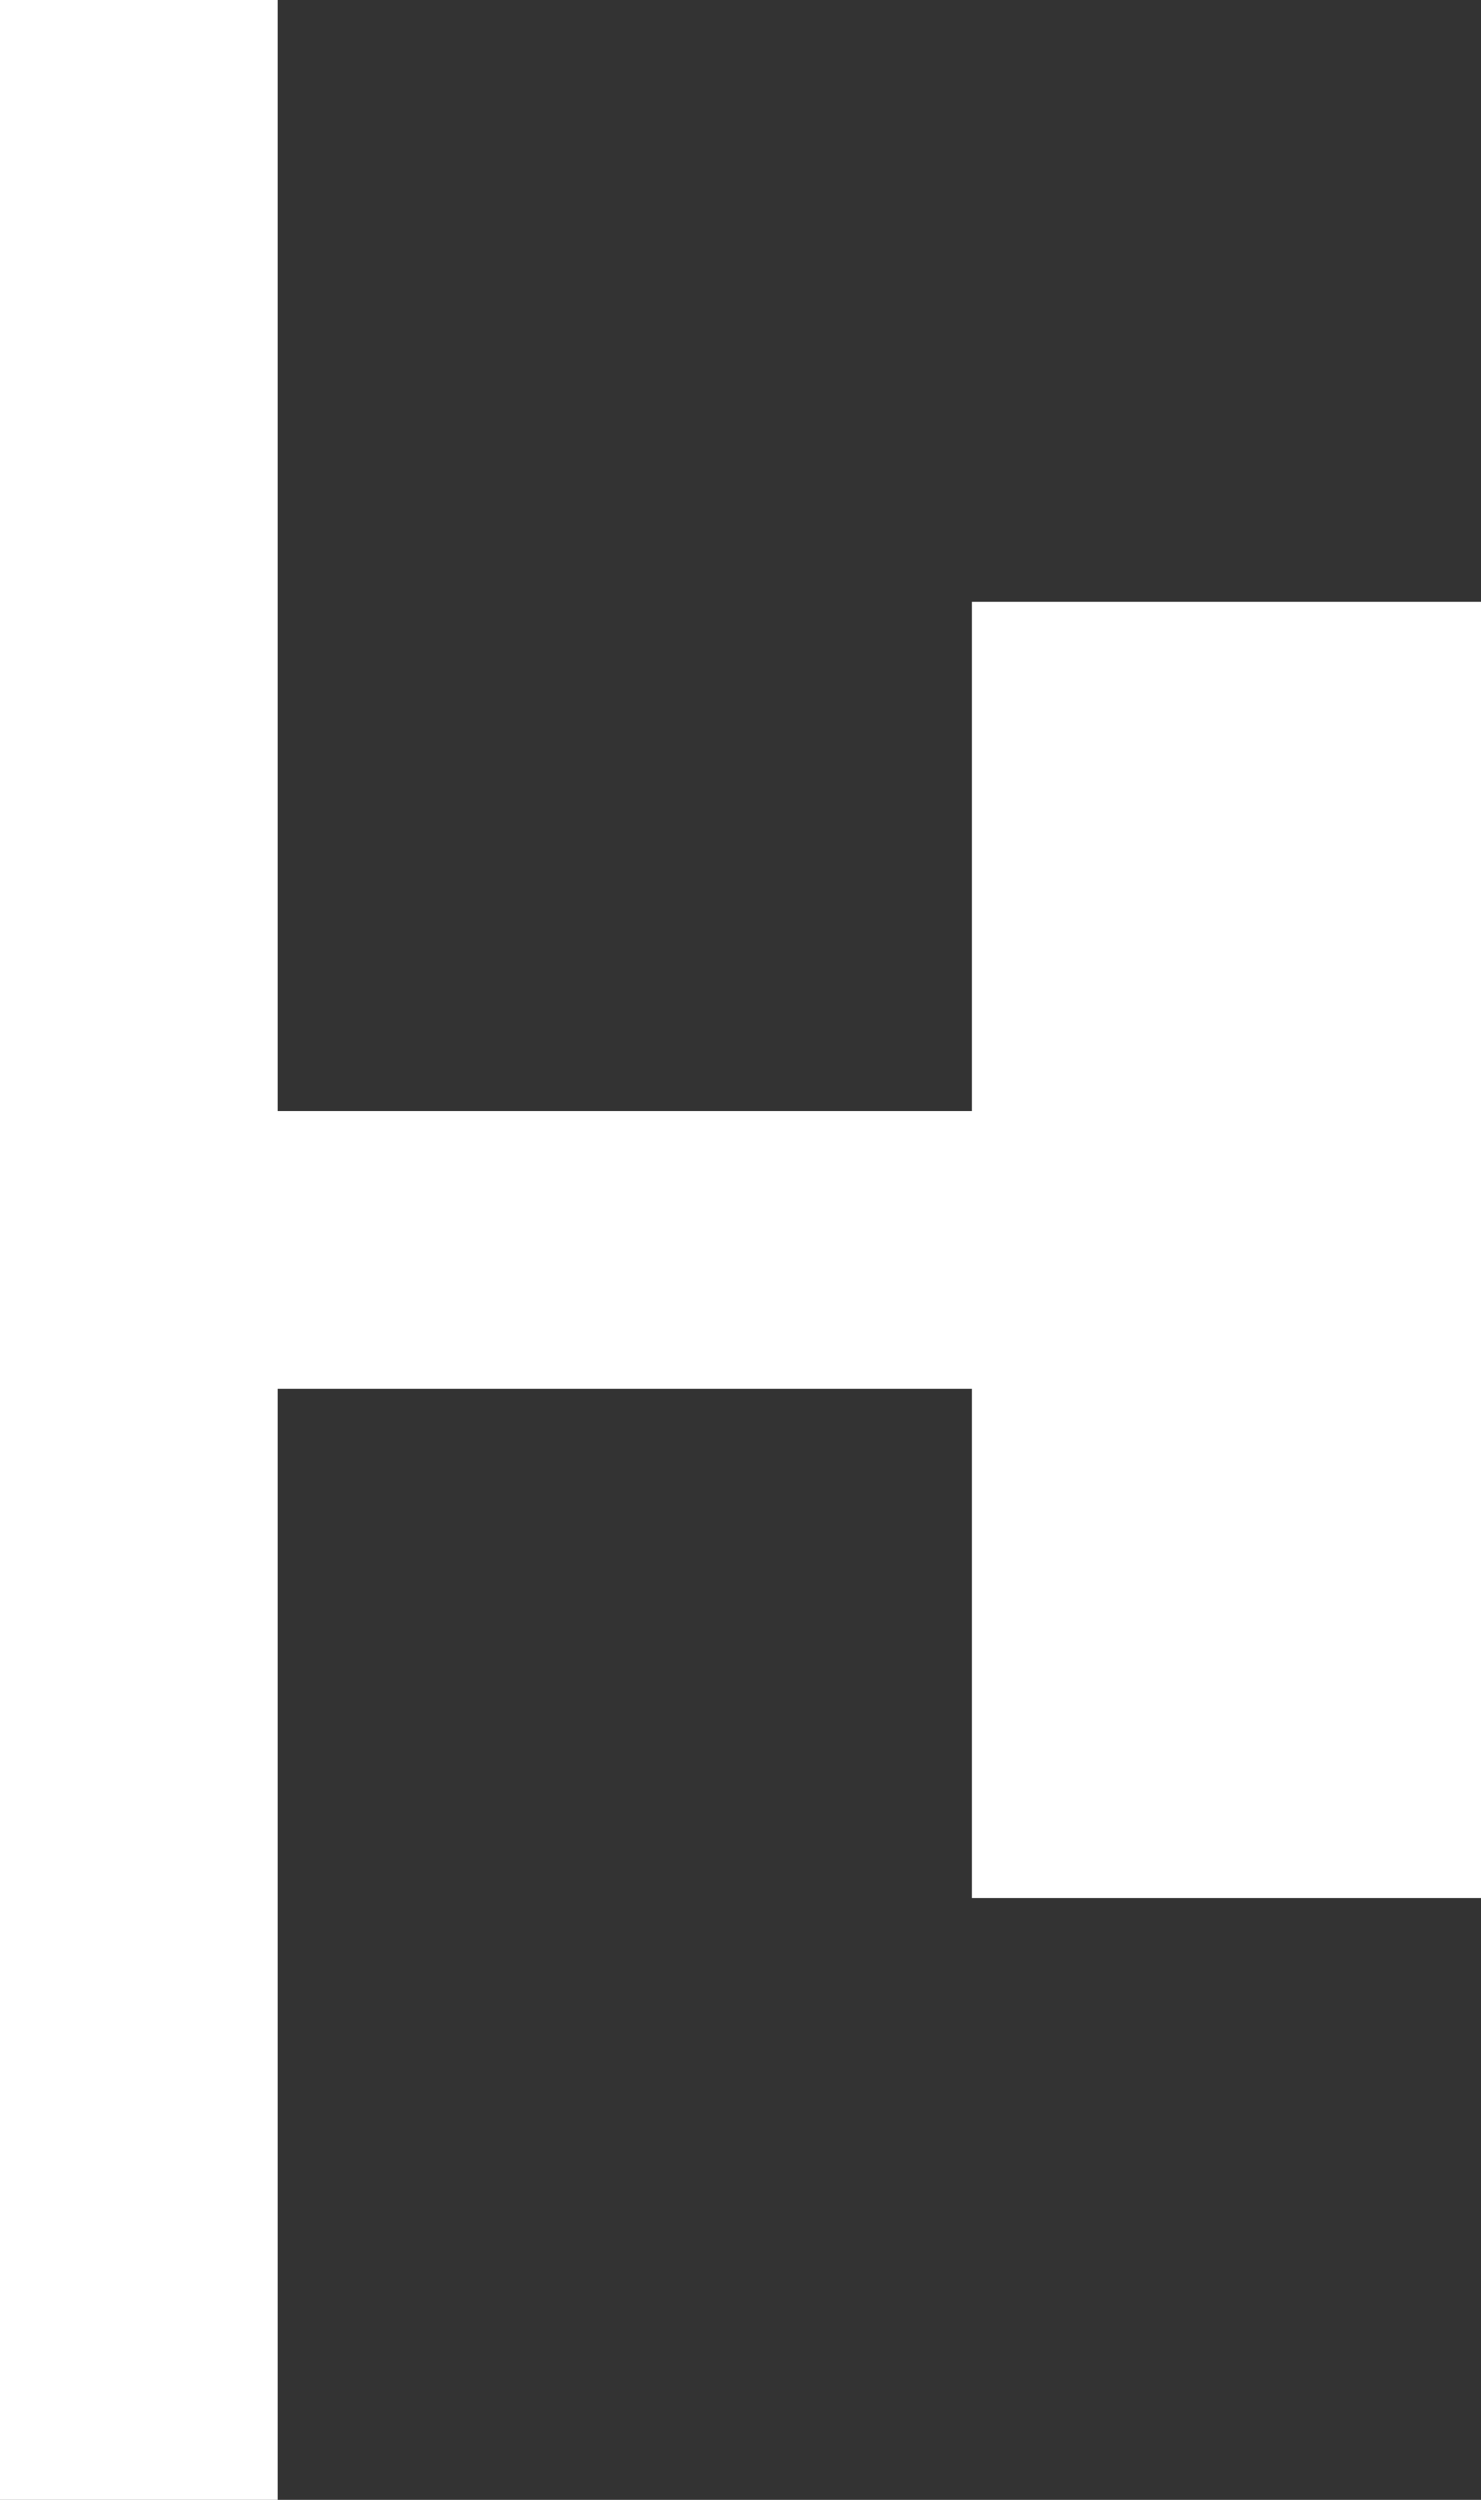
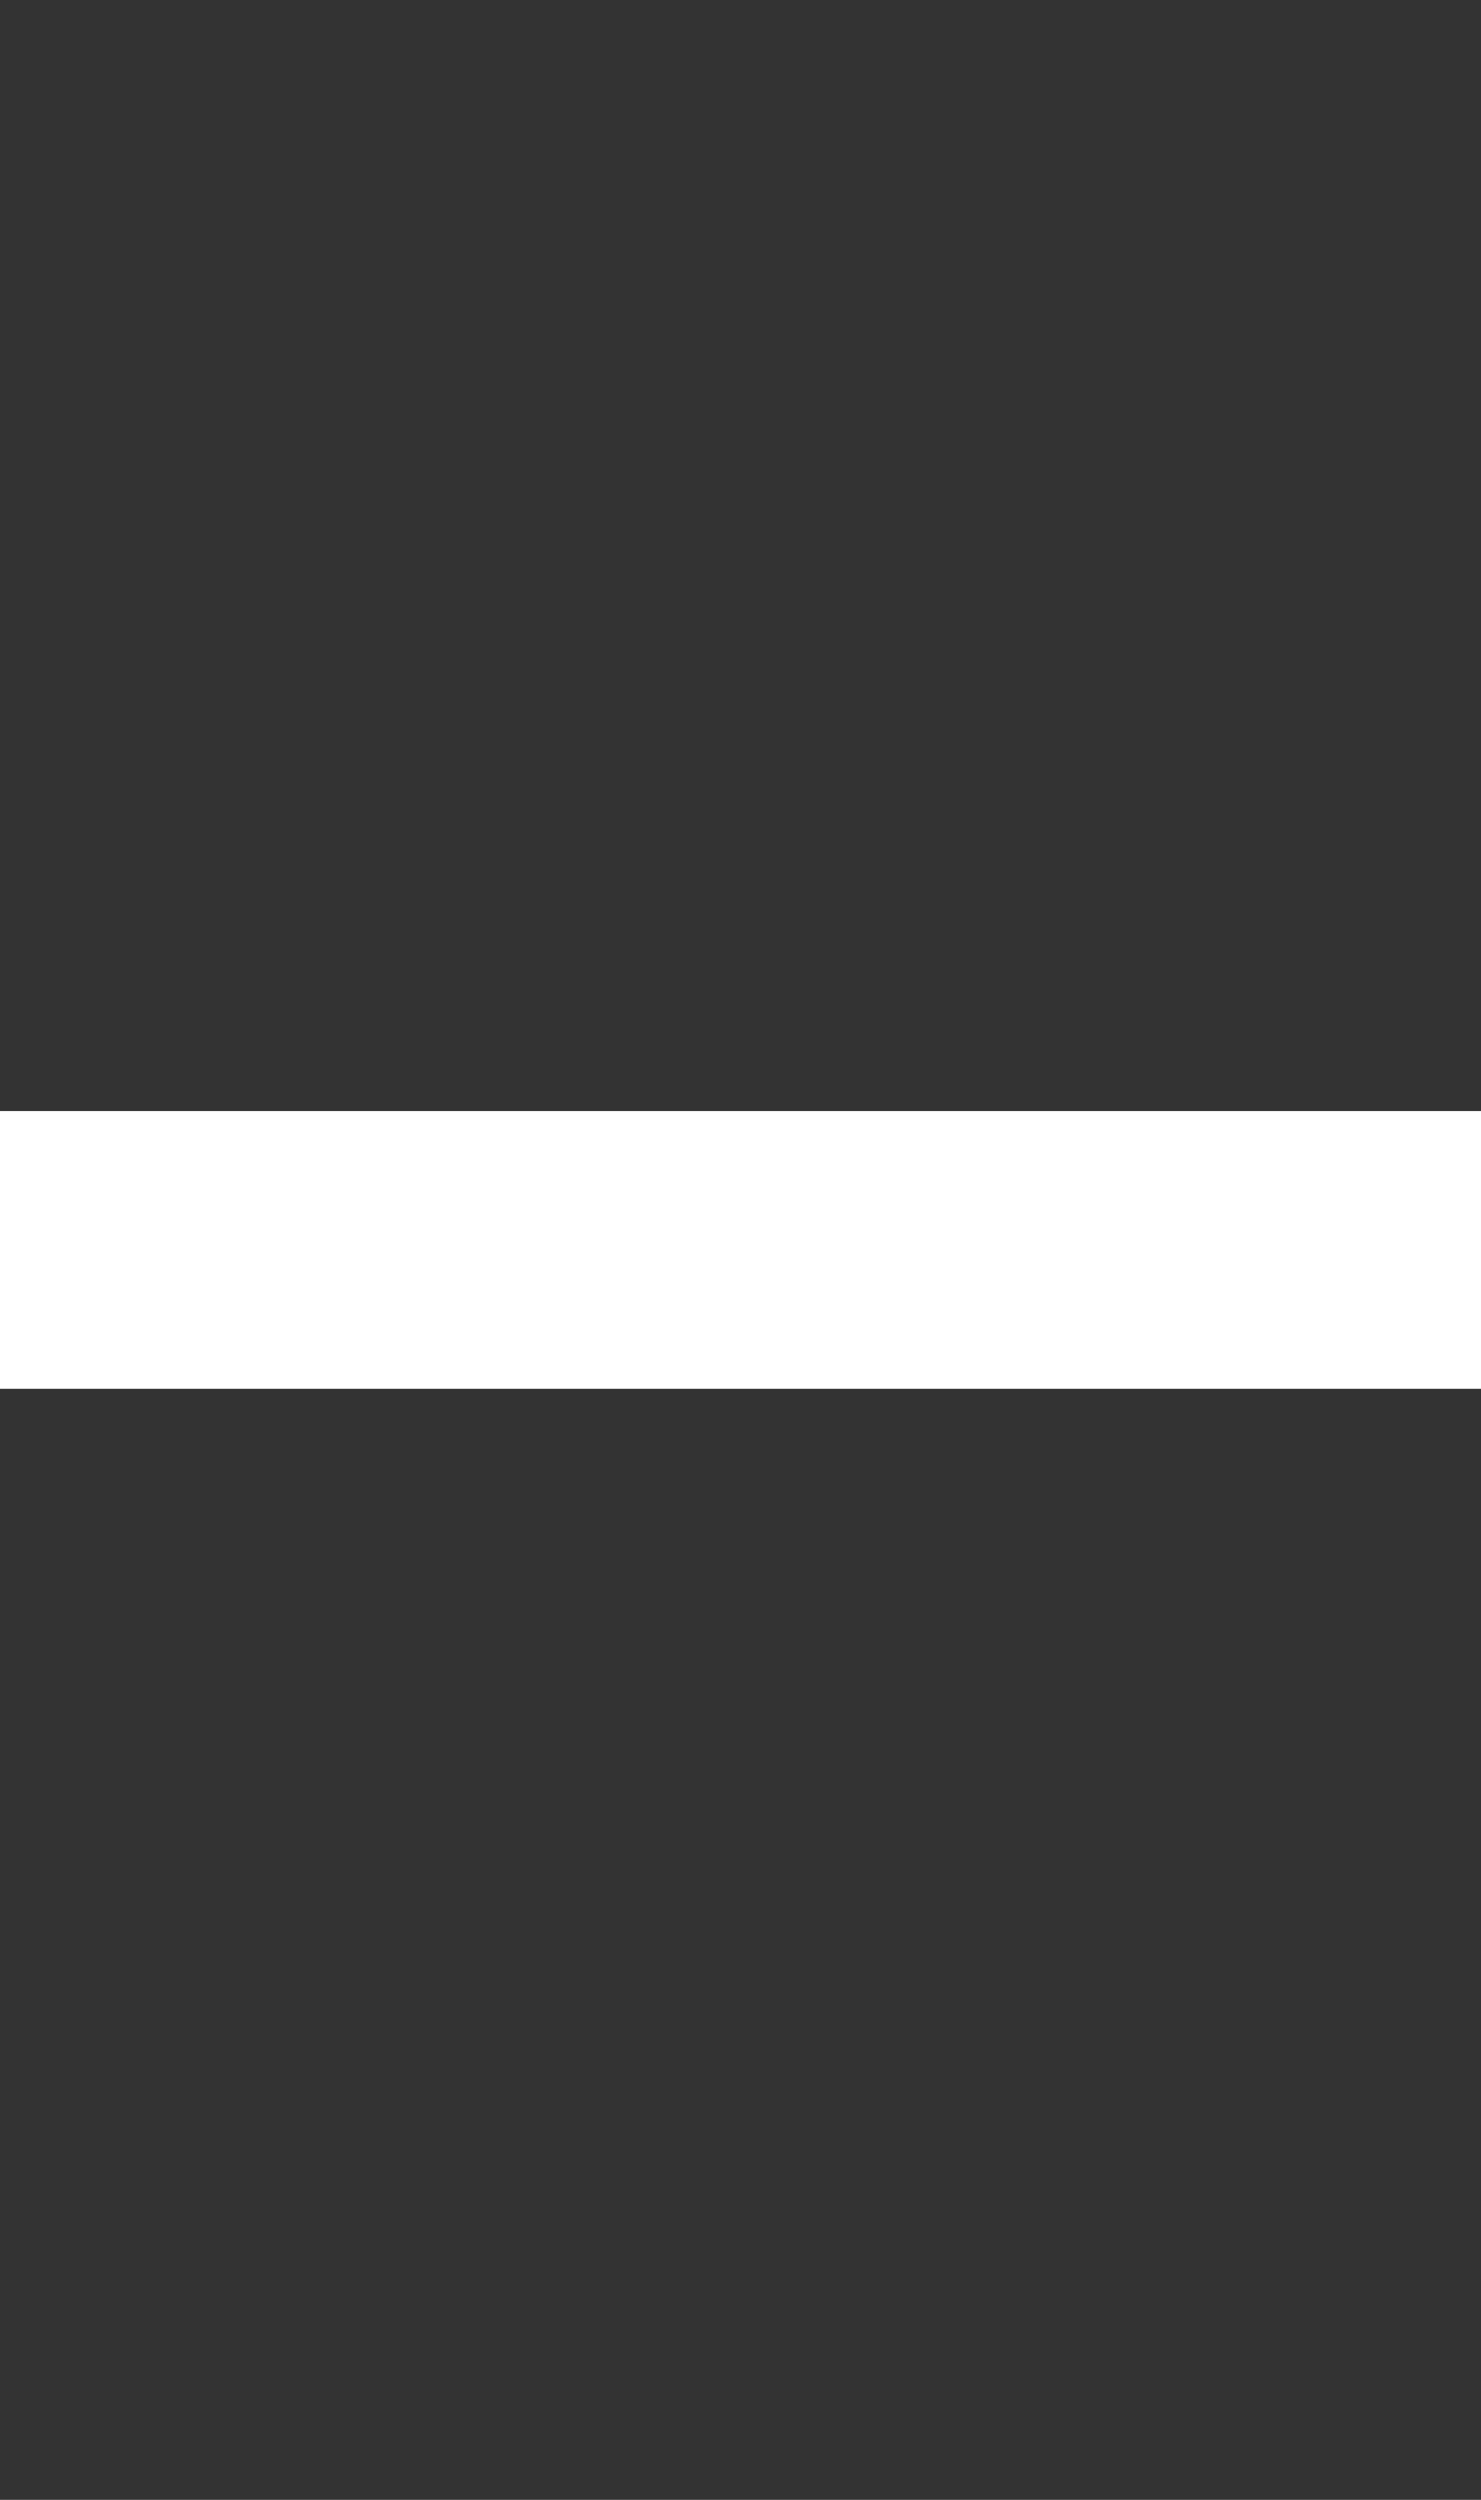
<svg xmlns="http://www.w3.org/2000/svg" width="32" height="54" viewBox="0 0 32 54" fill="none">
  <rect x="0" y="0" width="32" height="54" fill="#333333" stroke="none" />
-   <rect x="32" y="13" width="28" height="11" transform="rotate(90 32 13)" fill="white" />
-   <rect x="6" width="54" height="6" transform="rotate(90 6 0)" fill="white" />
  <rect x="32" y="30" width="32" height="6" transform="rotate(-180 32 30)" fill="white" />
</svg>